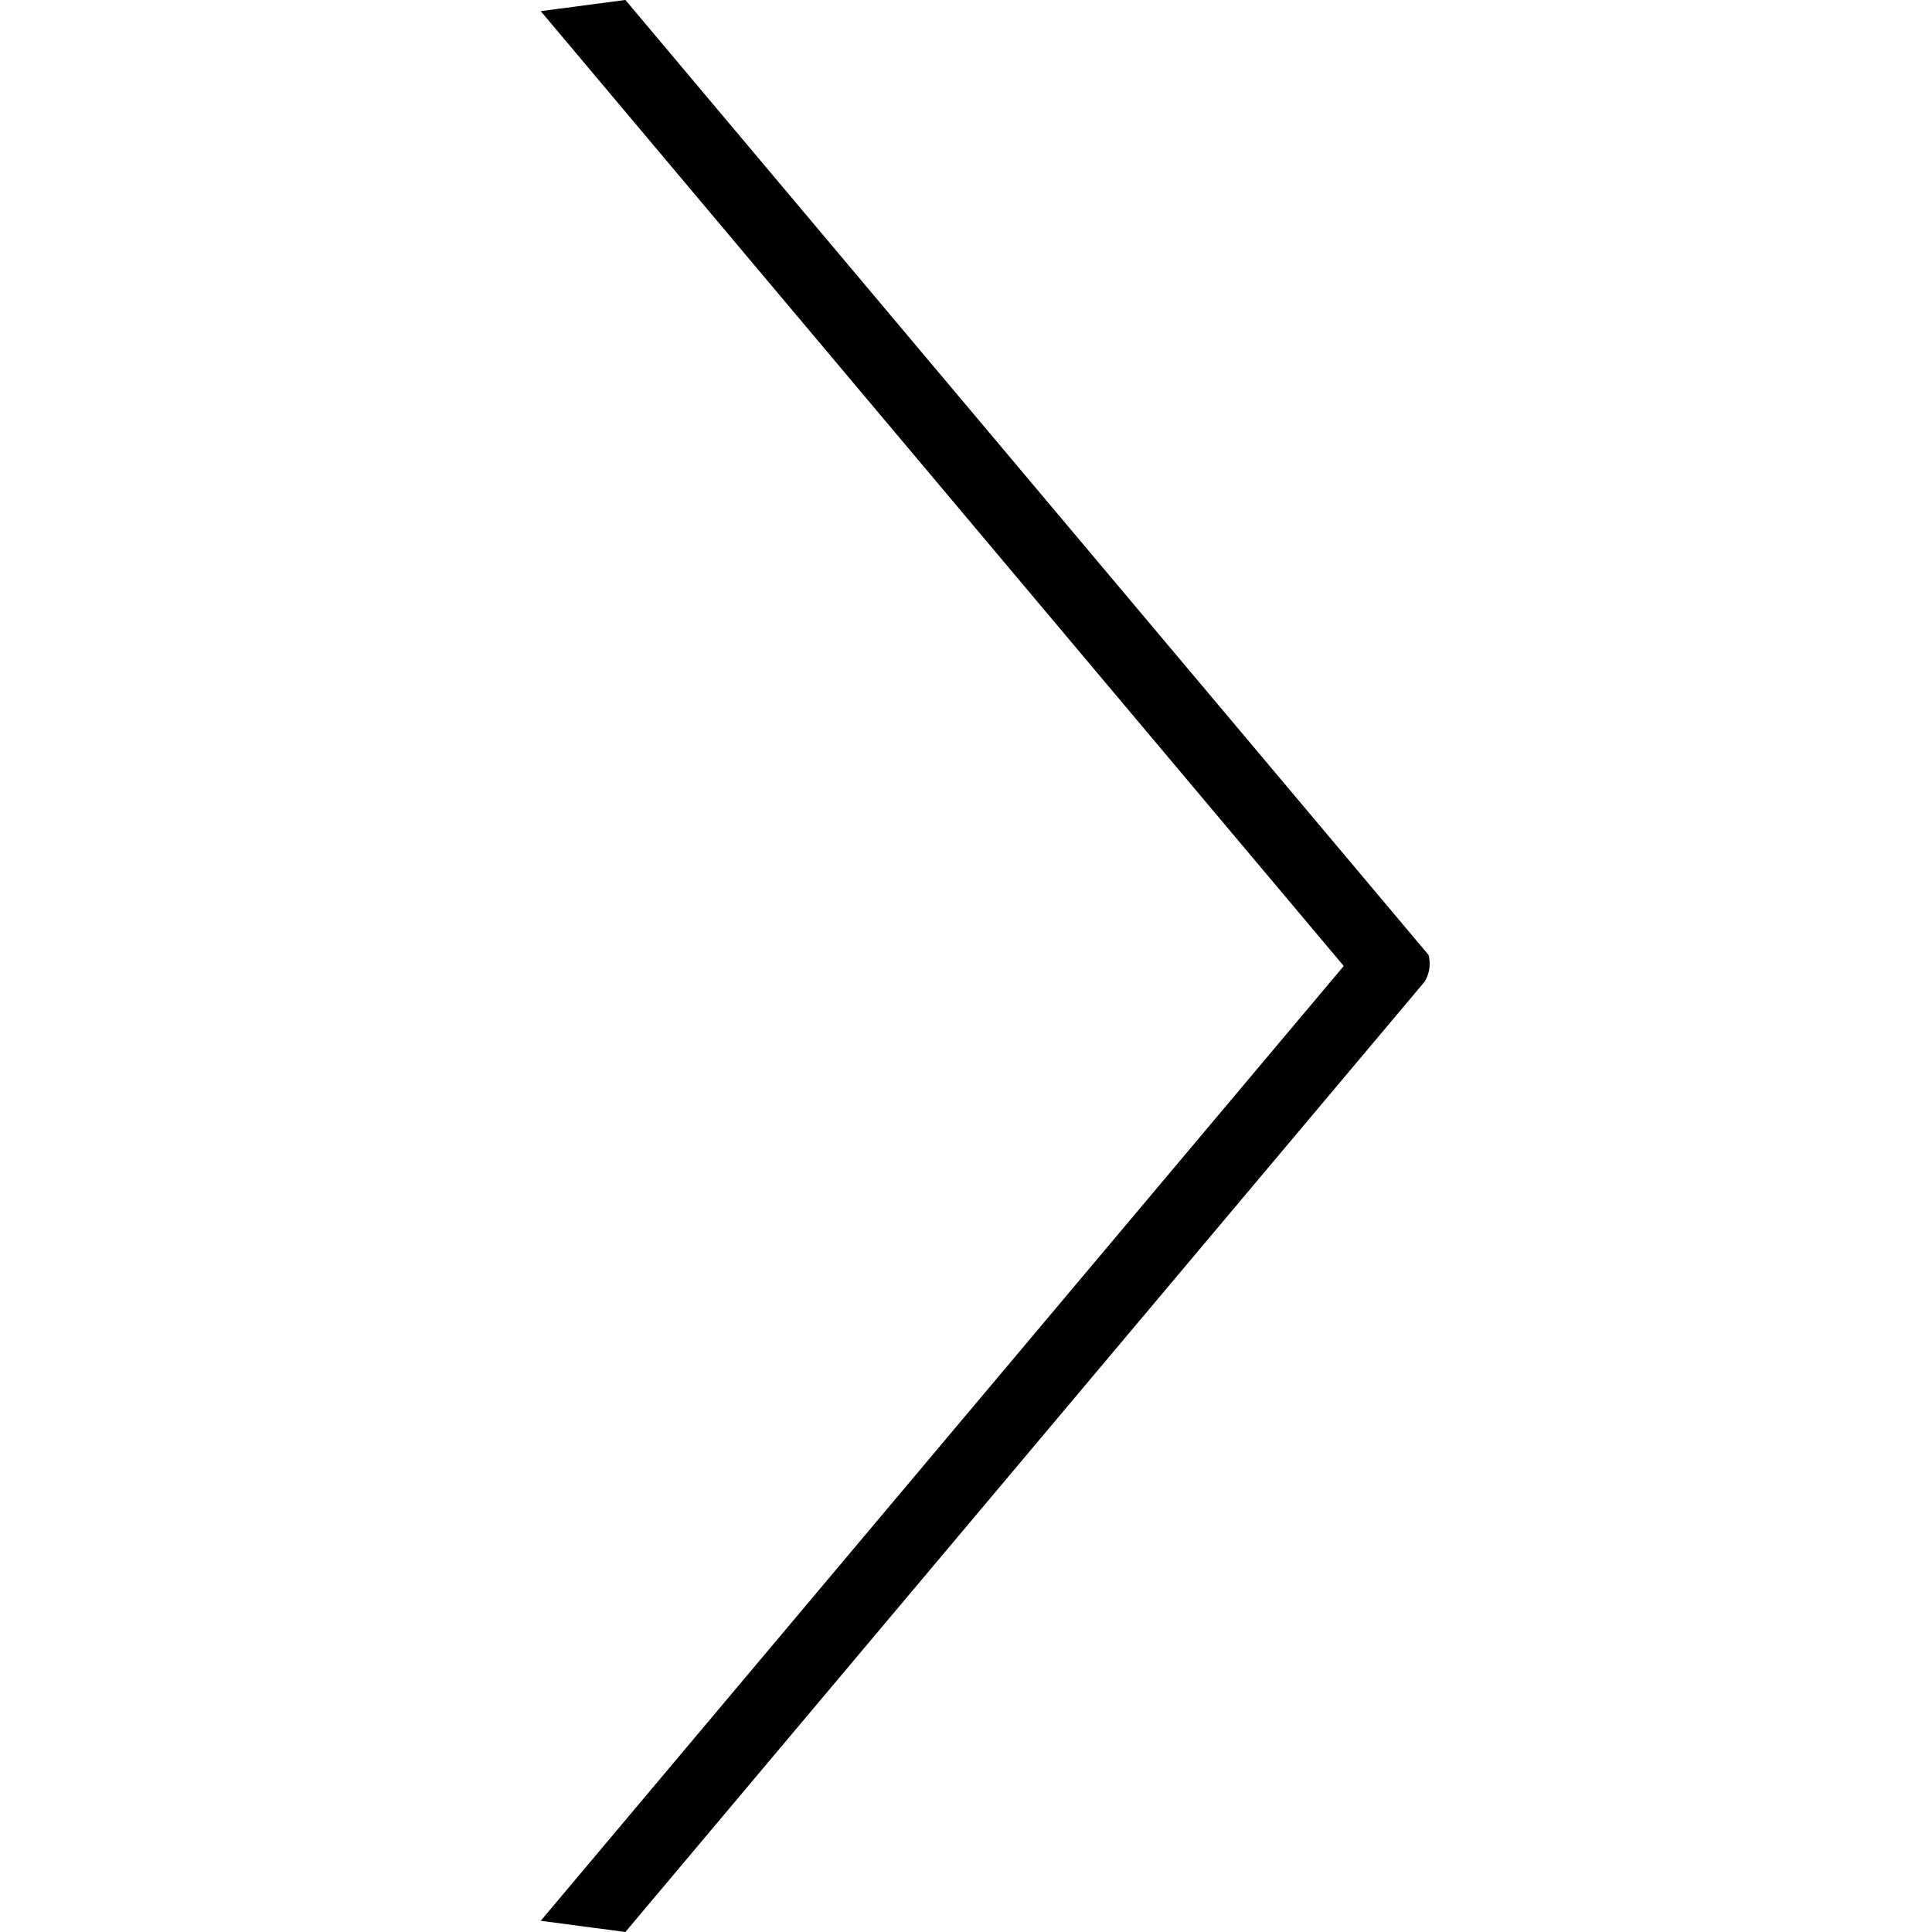
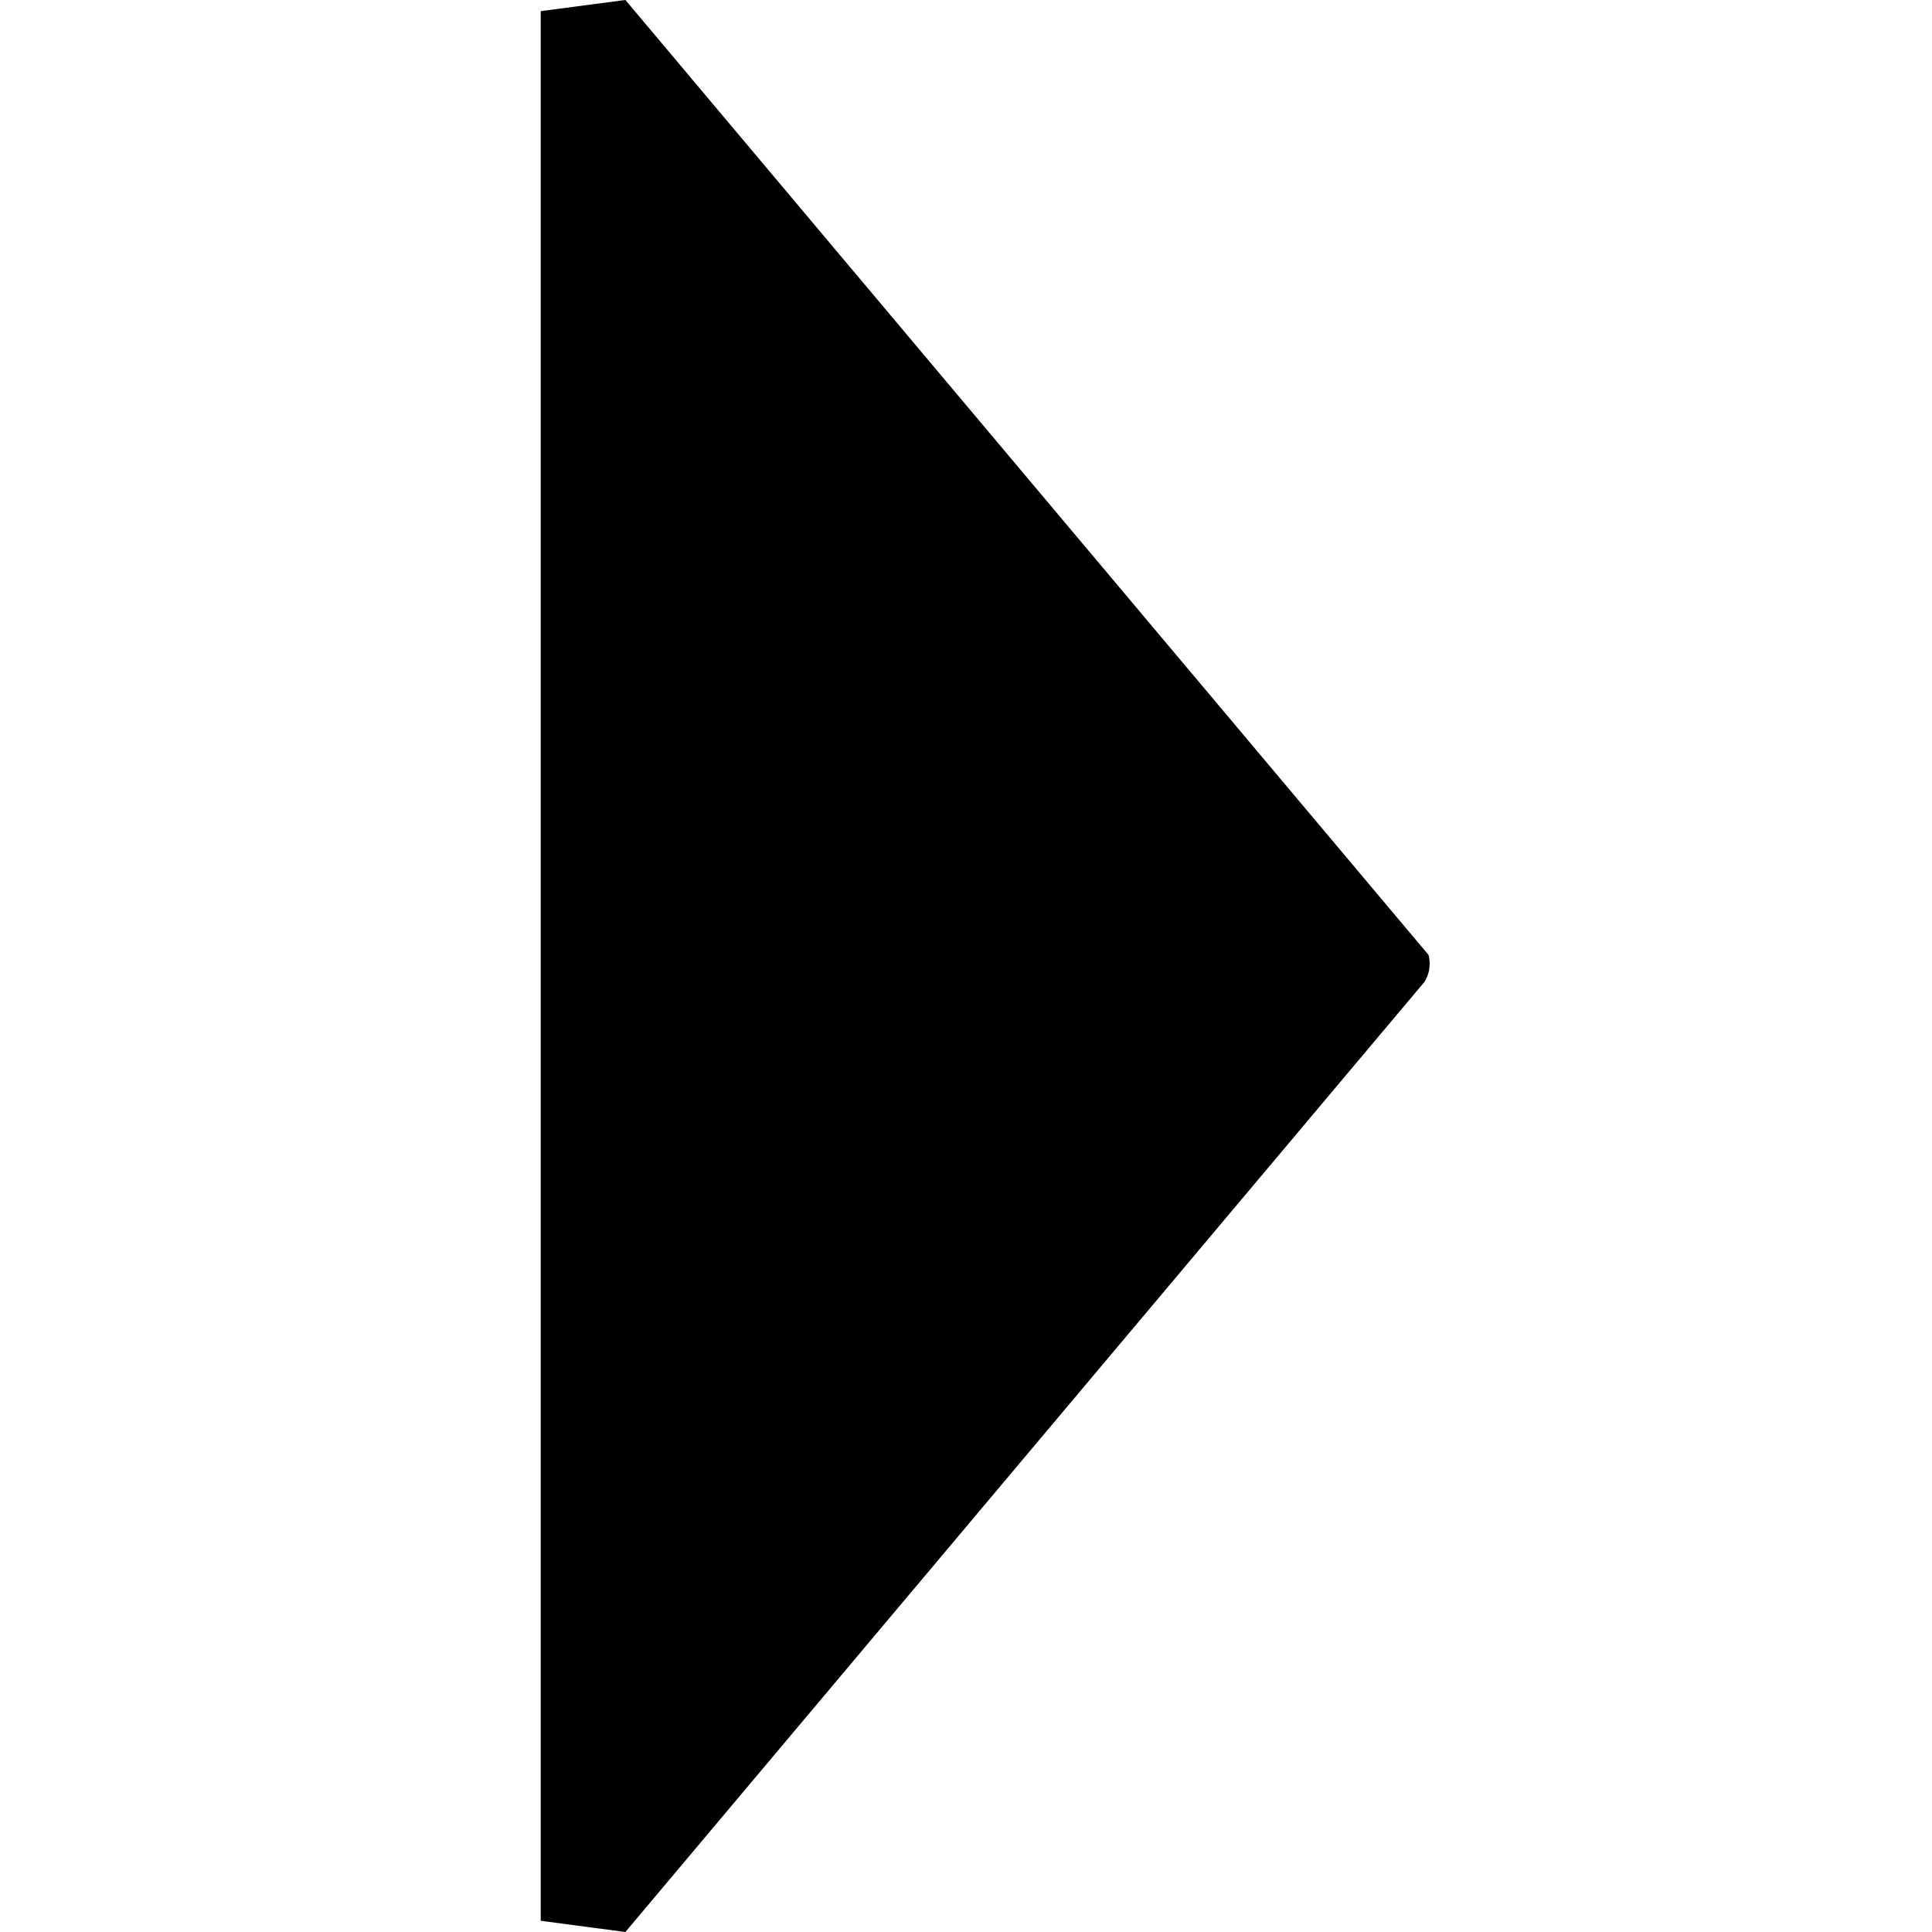
<svg xmlns="http://www.w3.org/2000/svg" id="Arrow_Right.svg" width="50" height="50" viewBox="0 0 50 50">
  <defs>
    <style>
      .cls-1 {
        fill: #fff;
        opacity: 0;
      }

      .cls-2 {
        fill-rule: evenodd;
      }
    </style>
  </defs>
-   <rect class="cls-1" width="50" height="50" />
-   <path id="R" class="cls-2" d="M978.994,350.288l2.191-.289,20.785,24.714a0.9,0.9,0,0,1-.1.692L981.185,400l-2.191-.29L999.776,375Z" transform="translate(-965 -350)" />
+   <path id="R" class="cls-2" d="M978.994,350.288l2.191-.289,20.785,24.714a0.9,0.9,0,0,1-.1.692L981.185,400l-2.191-.29Z" transform="translate(-965 -350)" />
</svg>